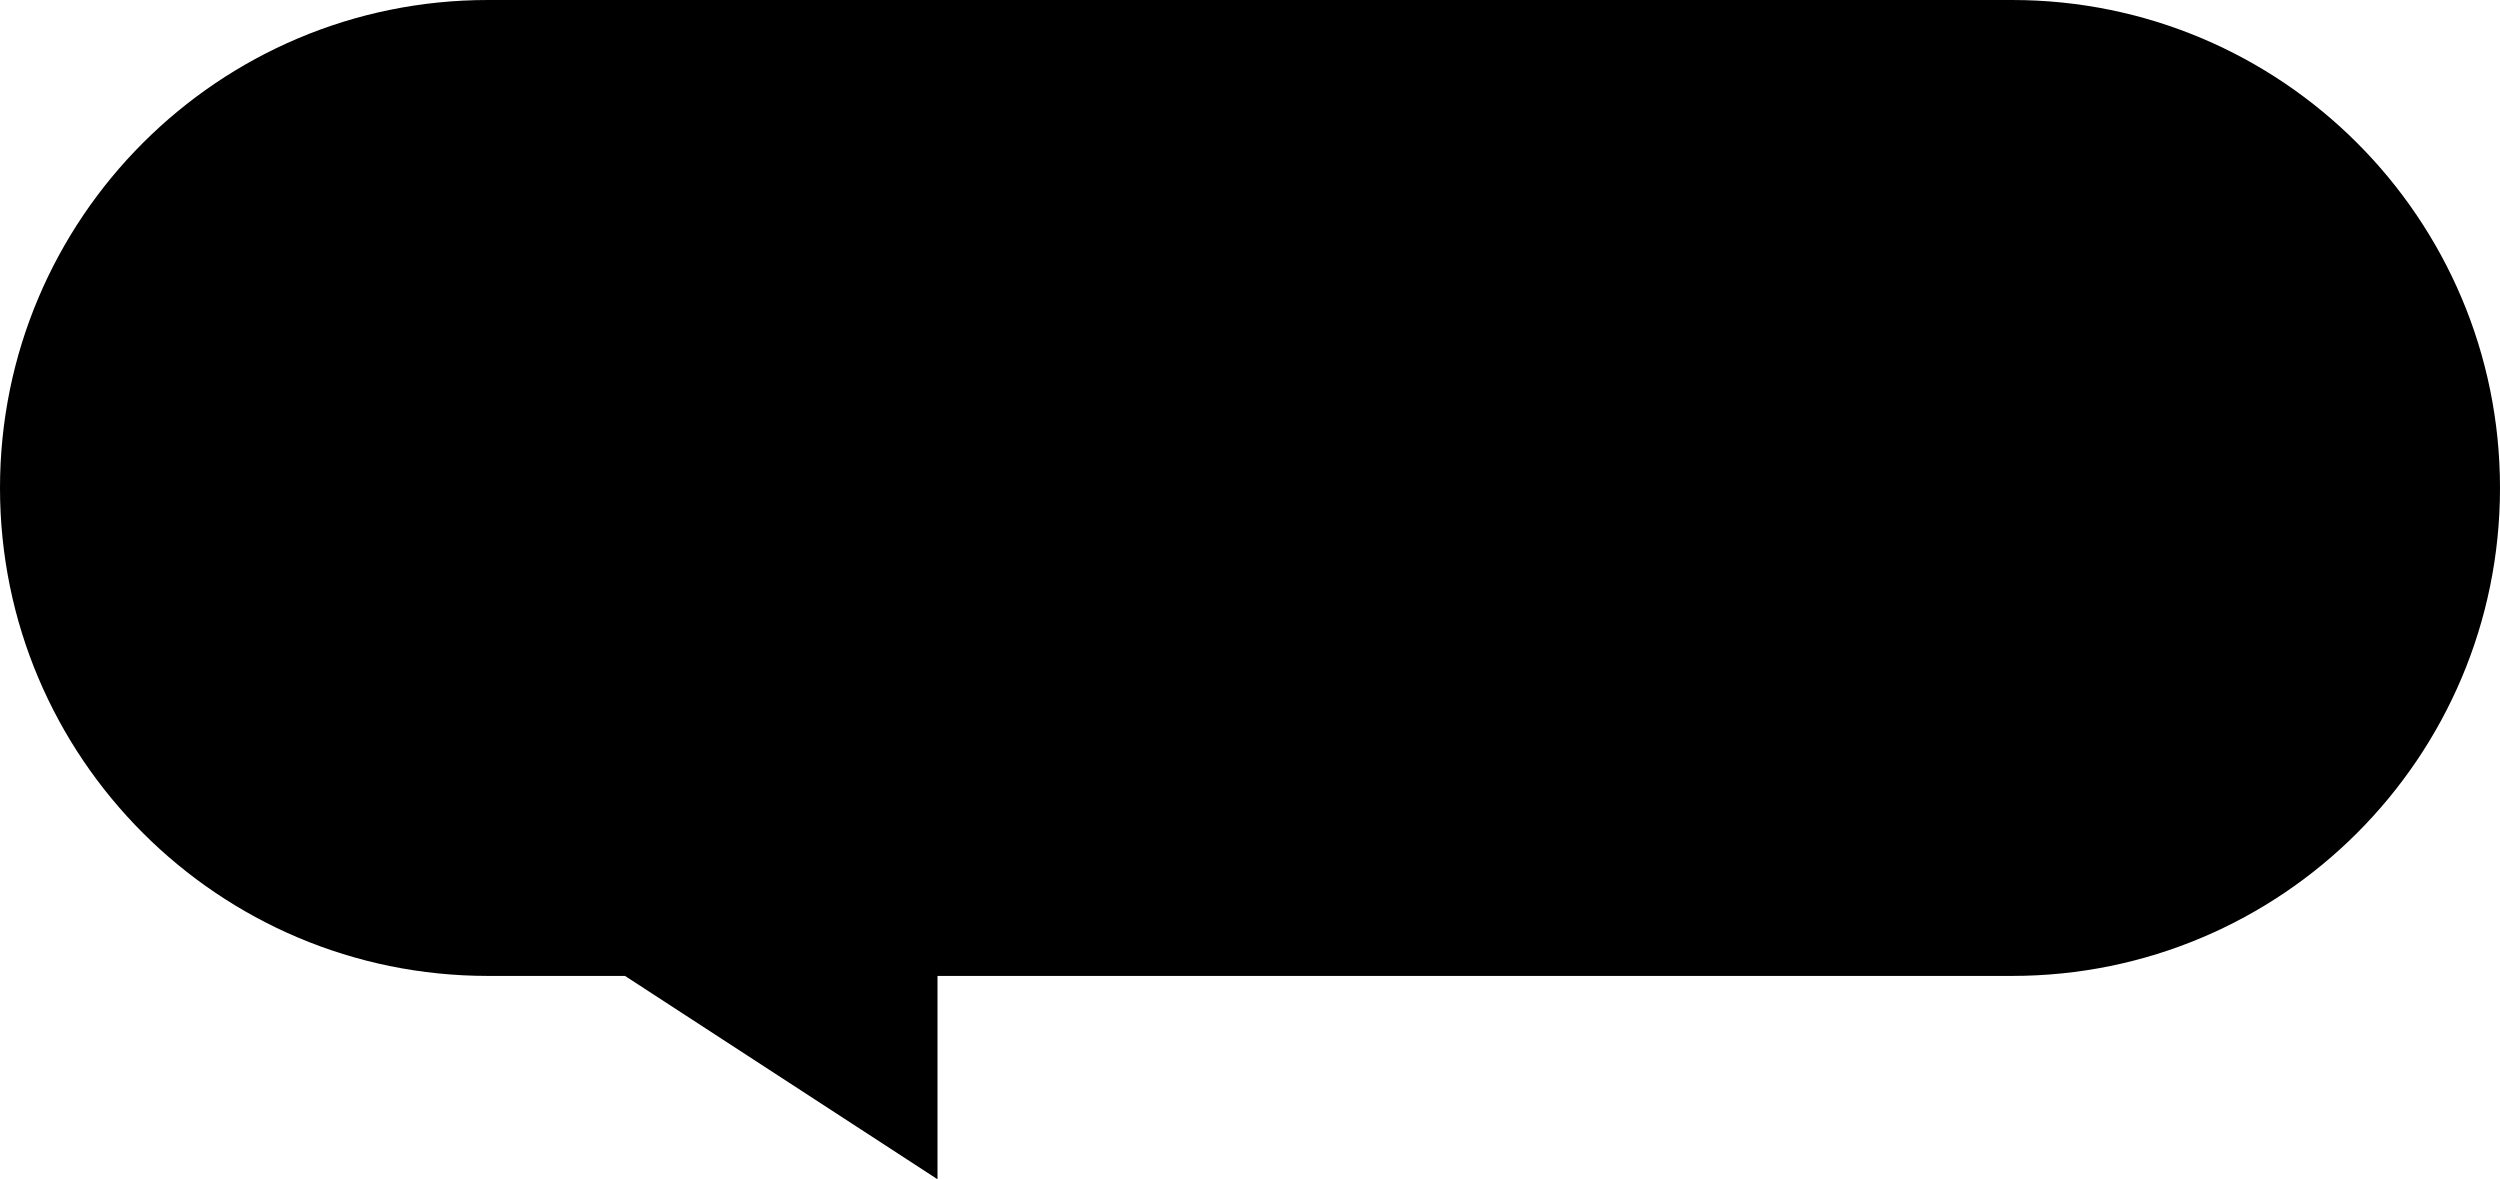
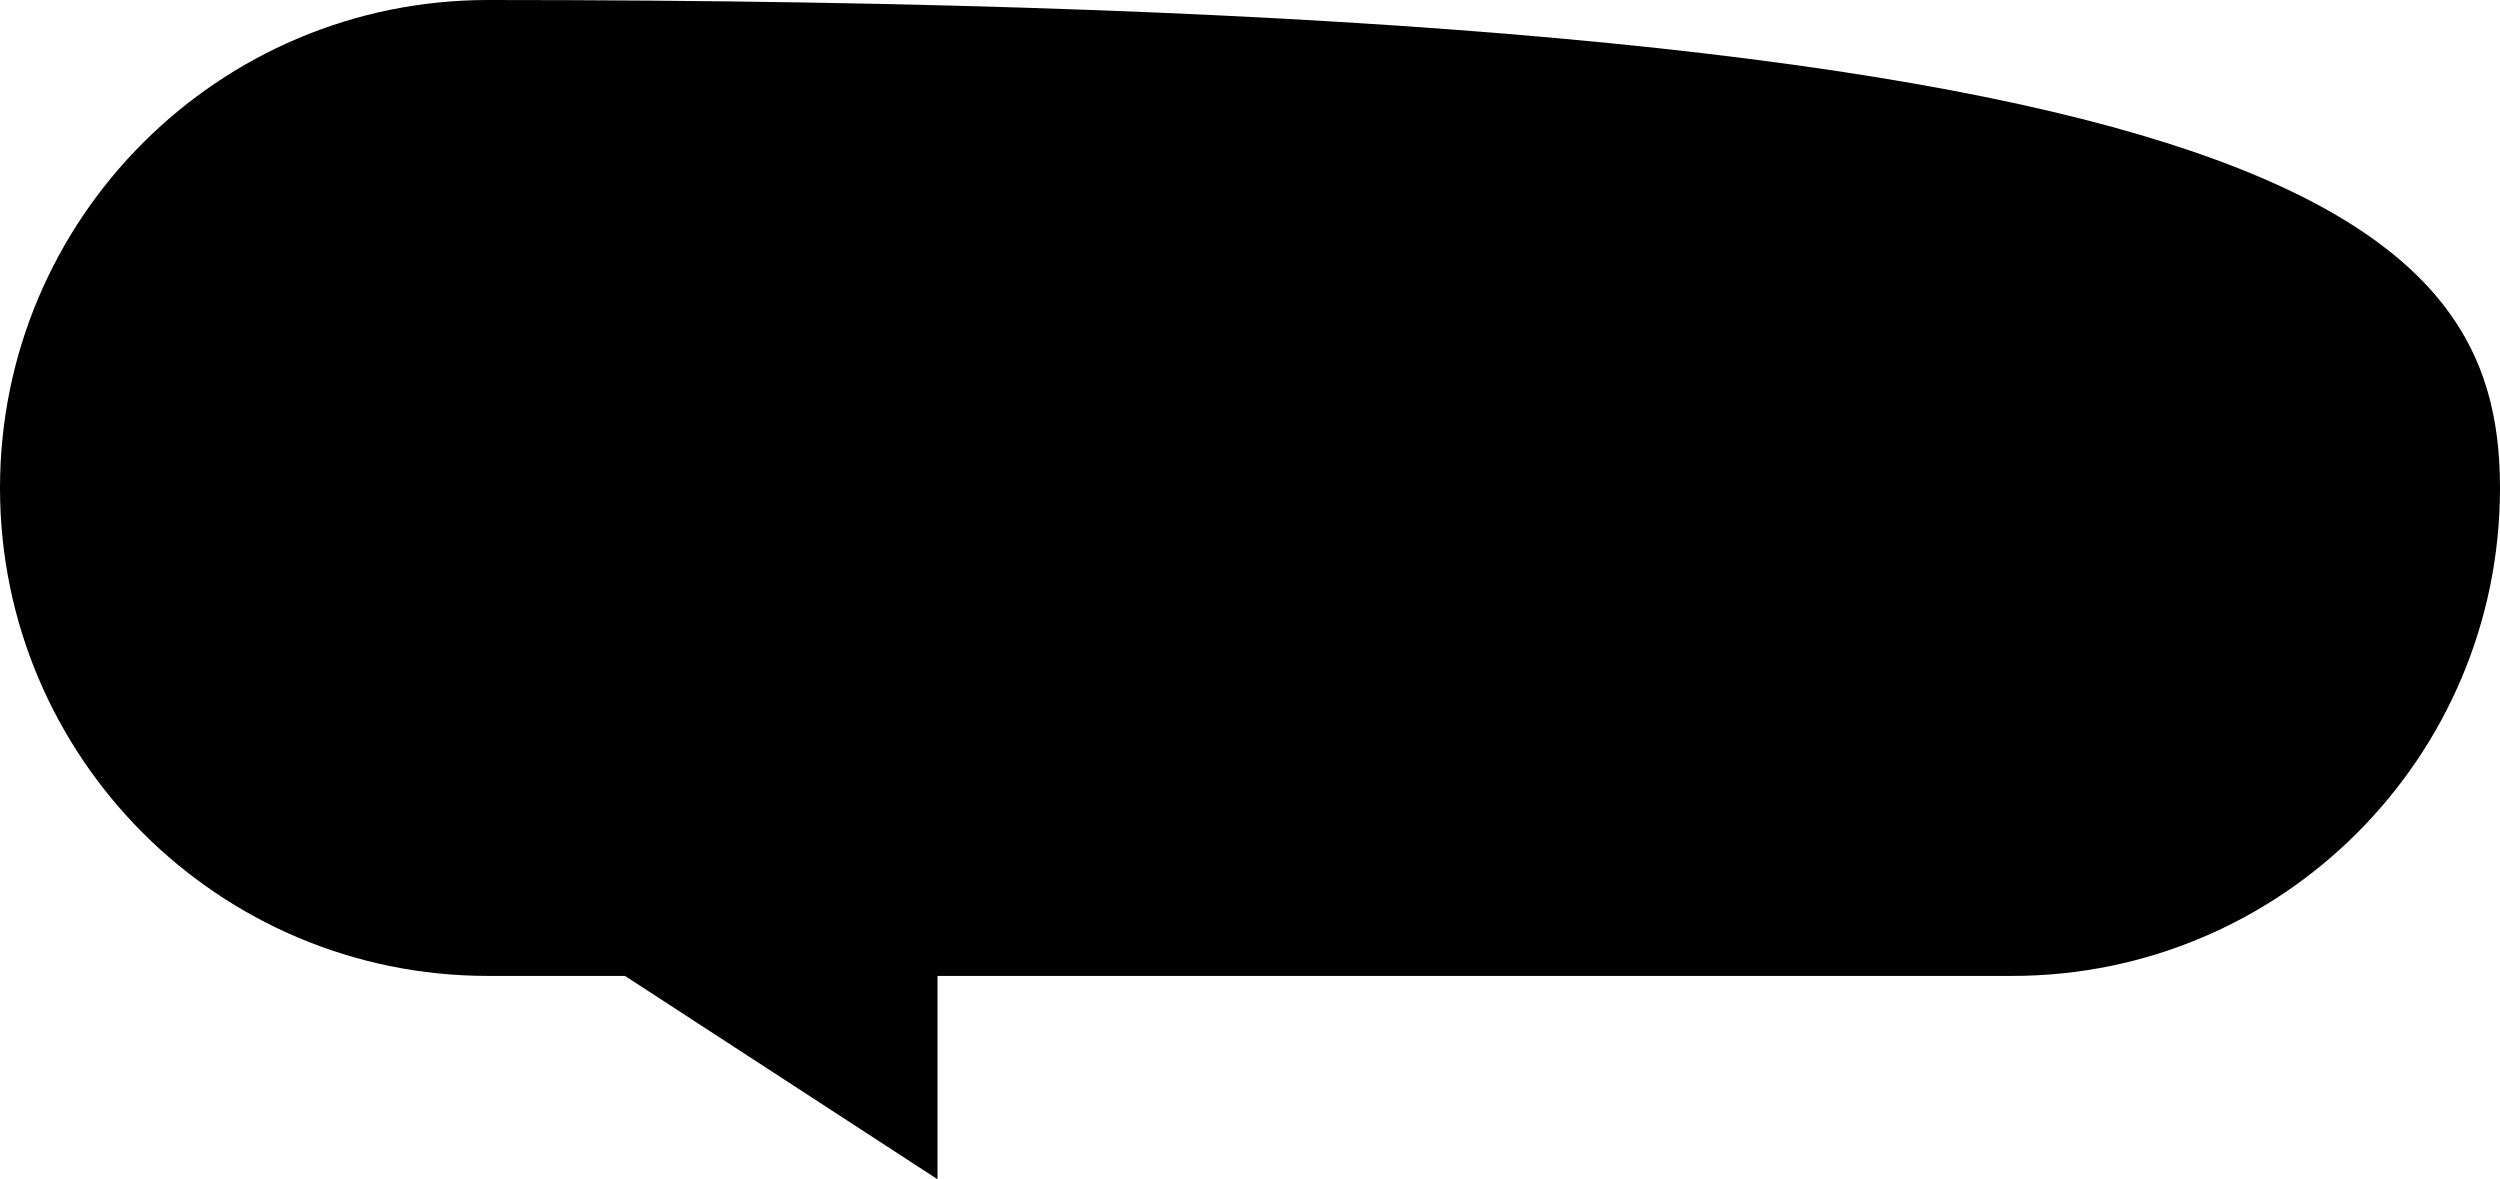
<svg xmlns="http://www.w3.org/2000/svg" fill="none" version="1.1" width="106" height="50" viewBox="0 0 106 50">
  <g transform="matrix(1,-7.395232426432585e-9,7.395232426432585e-9,1,0,0)">
    <g transform="matrix(-1,3.6780534173885826e-7,3.6780534173885826e-7,1,212,-0)">
-       <path d="M106,20.69C106,32.116,115.263,41.379,126.69,41.379L159,41.379L172.25,41.379L172.25,50L185.5,41.379L191.31,41.379C202.737,41.379,212,32.116,212,20.69C212,9.263,202.737,0,191.31,0L126.69,0C115.263,0,106,9.263,106,20.69Z" fill="#000000" fill-opacity="1" />
+       <path d="M106,20.69C106,32.116,115.263,41.379,126.69,41.379L159,41.379L172.25,41.379L172.25,50L185.5,41.379L191.31,41.379C202.737,41.379,212,32.116,212,20.69C212,9.263,202.737,0,191.31,0C115.263,0,106,9.263,106,20.69Z" fill="#000000" fill-opacity="1" />
    </g>
  </g>
</svg>